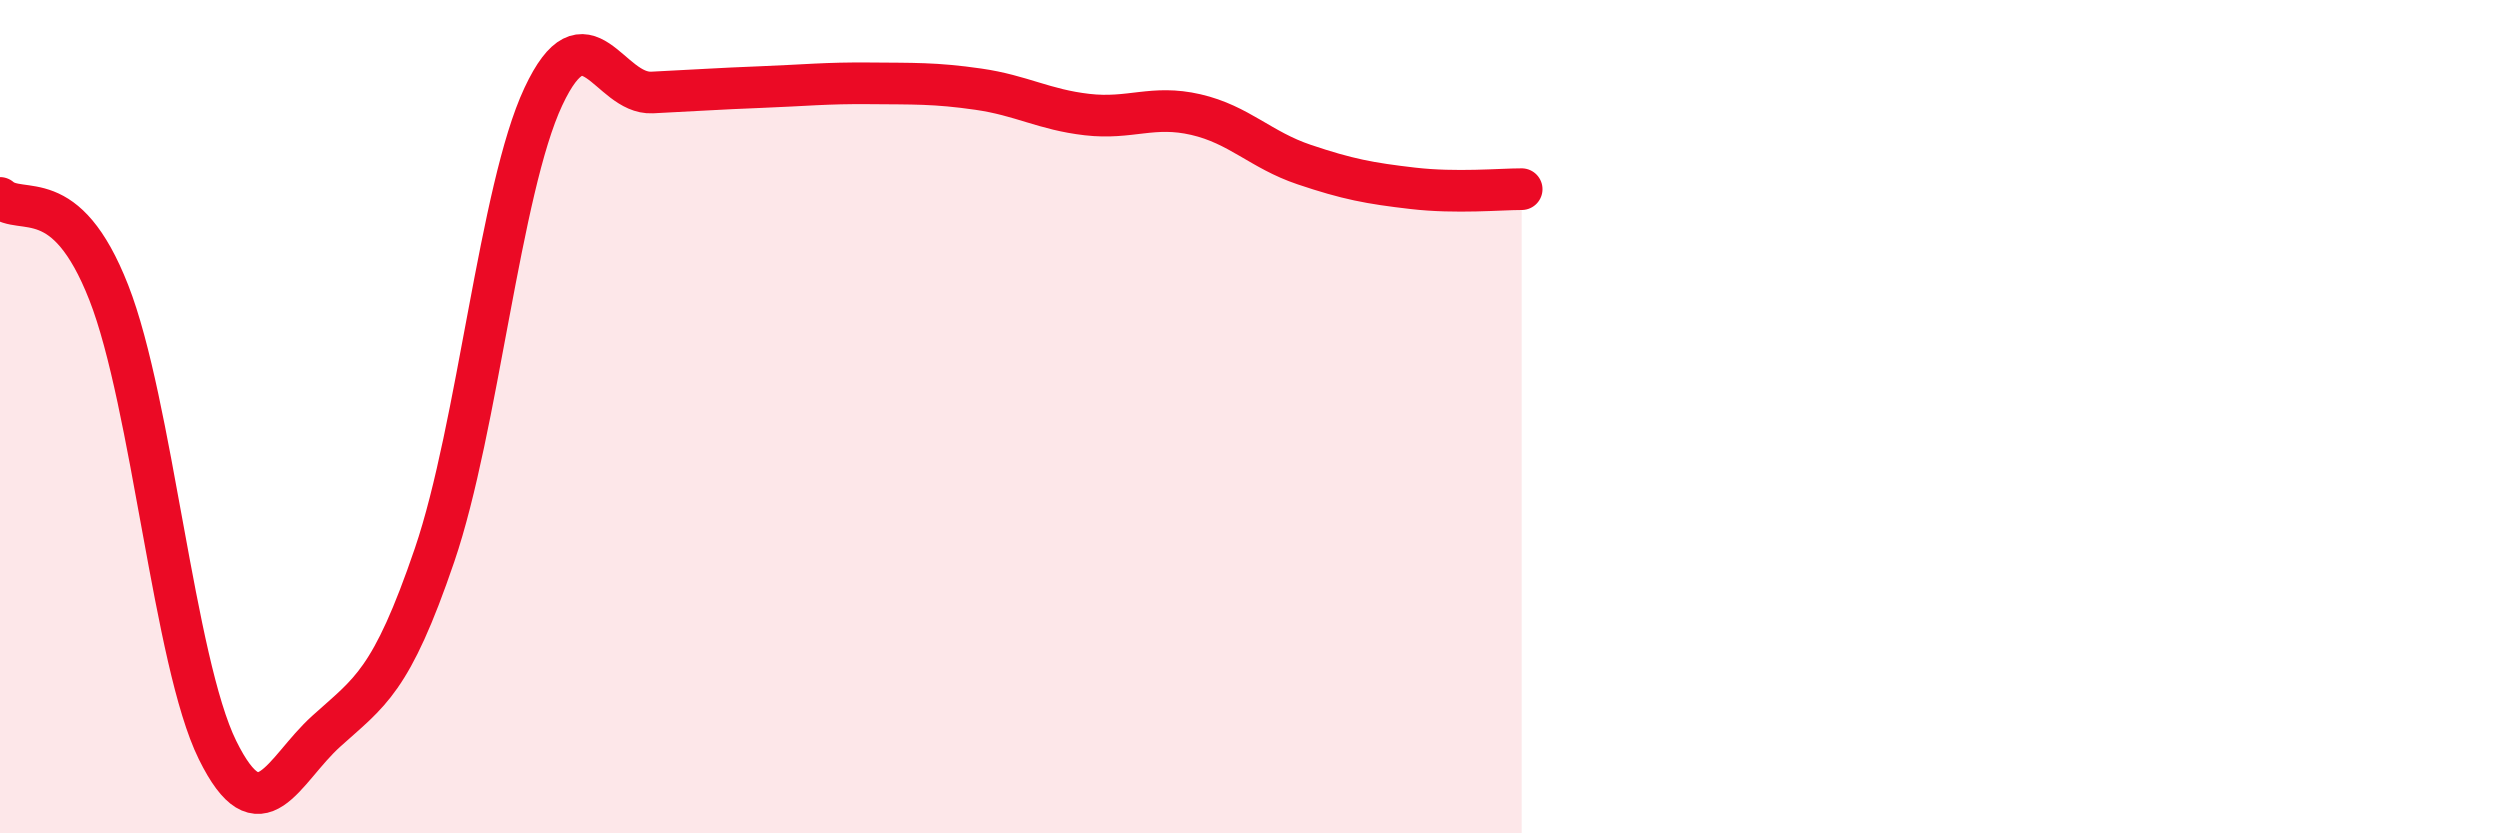
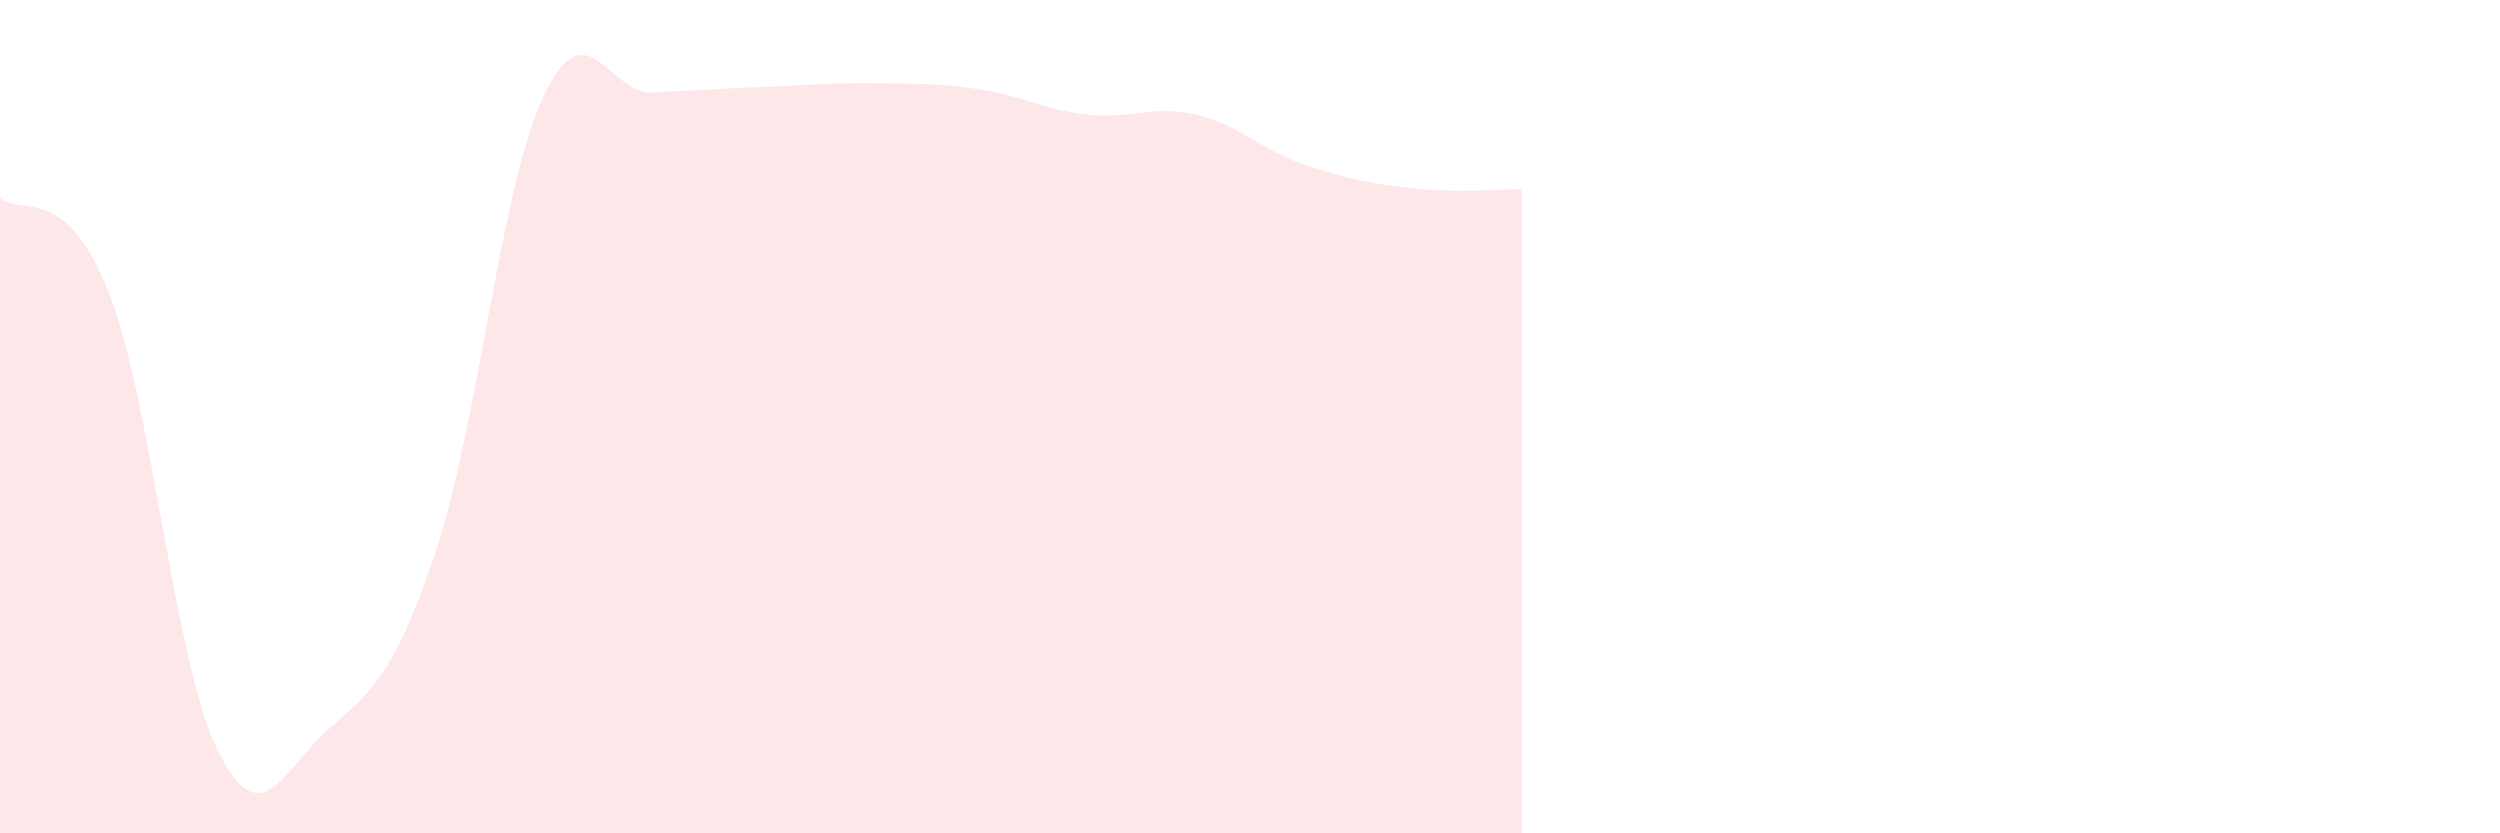
<svg xmlns="http://www.w3.org/2000/svg" width="60" height="20" viewBox="0 0 60 20">
  <path d="M 0,4.75 C 0.52,5.2 1.57,4.37 2.61,7.02 C 3.65,9.67 4.18,15.89 5.22,18 C 6.26,20.11 6.79,18.49 7.83,17.55 C 8.87,16.61 9.39,16.37 10.43,13.32 C 11.47,10.27 12,4.54 13.04,2.32 C 14.08,0.1 14.61,2.27 15.65,2.22 C 16.69,2.17 17.22,2.13 18.26,2.09 C 19.3,2.05 19.83,1.99 20.87,2 C 21.91,2.01 22.44,1.99 23.48,2.14 C 24.52,2.29 25.05,2.63 26.09,2.75 C 27.13,2.87 27.66,2.51 28.7,2.75 C 29.74,2.99 30.26,3.6 31.3,3.95 C 32.34,4.3 32.87,4.4 33.91,4.52 C 34.95,4.64 36,4.54 36.52,4.54L36.52 20L0 20Z" fill="#EB0A25" opacity="0.1" stroke-linecap="round" stroke-linejoin="round" />
-   <path d="M 0,4.75 C 0.52,5.2 1.57,4.37 2.61,7.02 C 3.65,9.67 4.18,15.89 5.22,18 C 6.26,20.11 6.79,18.49 7.83,17.55 C 8.87,16.61 9.39,16.37 10.43,13.32 C 11.47,10.27 12,4.54 13.04,2.32 C 14.08,0.1 14.61,2.27 15.65,2.22 C 16.69,2.17 17.22,2.13 18.26,2.09 C 19.3,2.05 19.83,1.99 20.87,2 C 21.91,2.01 22.44,1.99 23.48,2.14 C 24.52,2.29 25.05,2.63 26.09,2.75 C 27.13,2.87 27.66,2.51 28.7,2.75 C 29.74,2.99 30.26,3.6 31.3,3.95 C 32.34,4.3 32.87,4.4 33.91,4.52 C 34.95,4.64 36,4.54 36.52,4.54" stroke="#EB0A25" stroke-width="1" fill="none" stroke-linecap="round" stroke-linejoin="round" />
</svg>